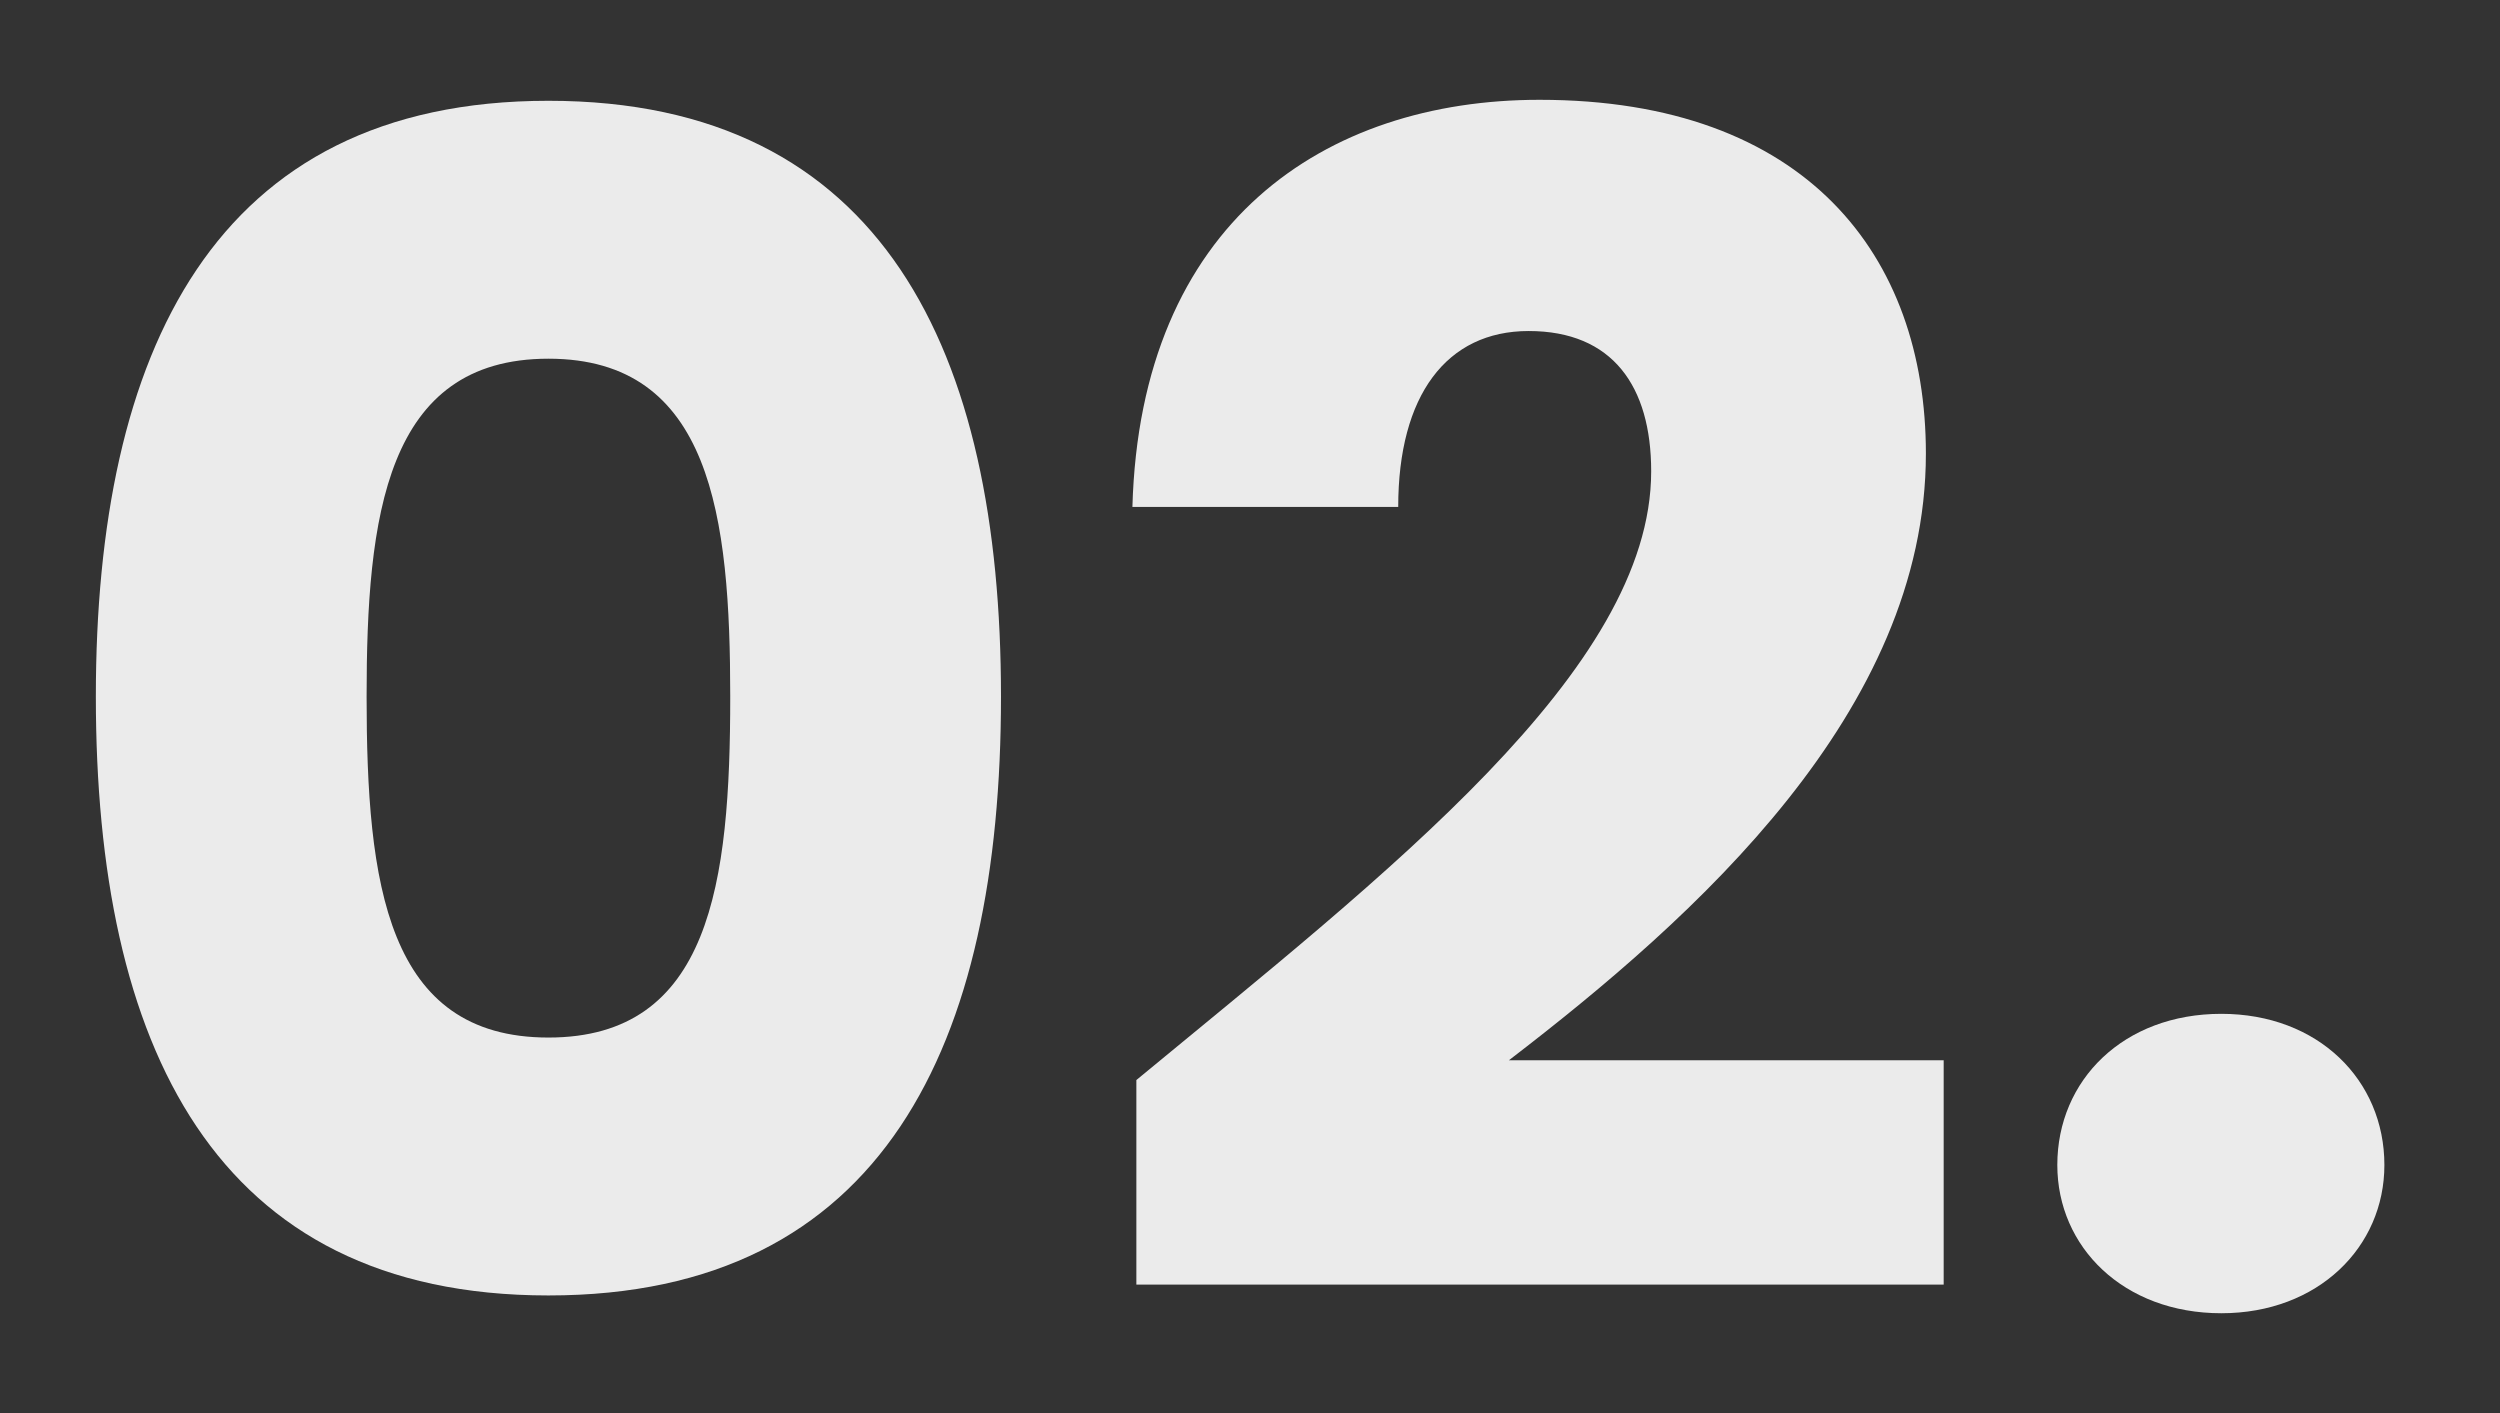
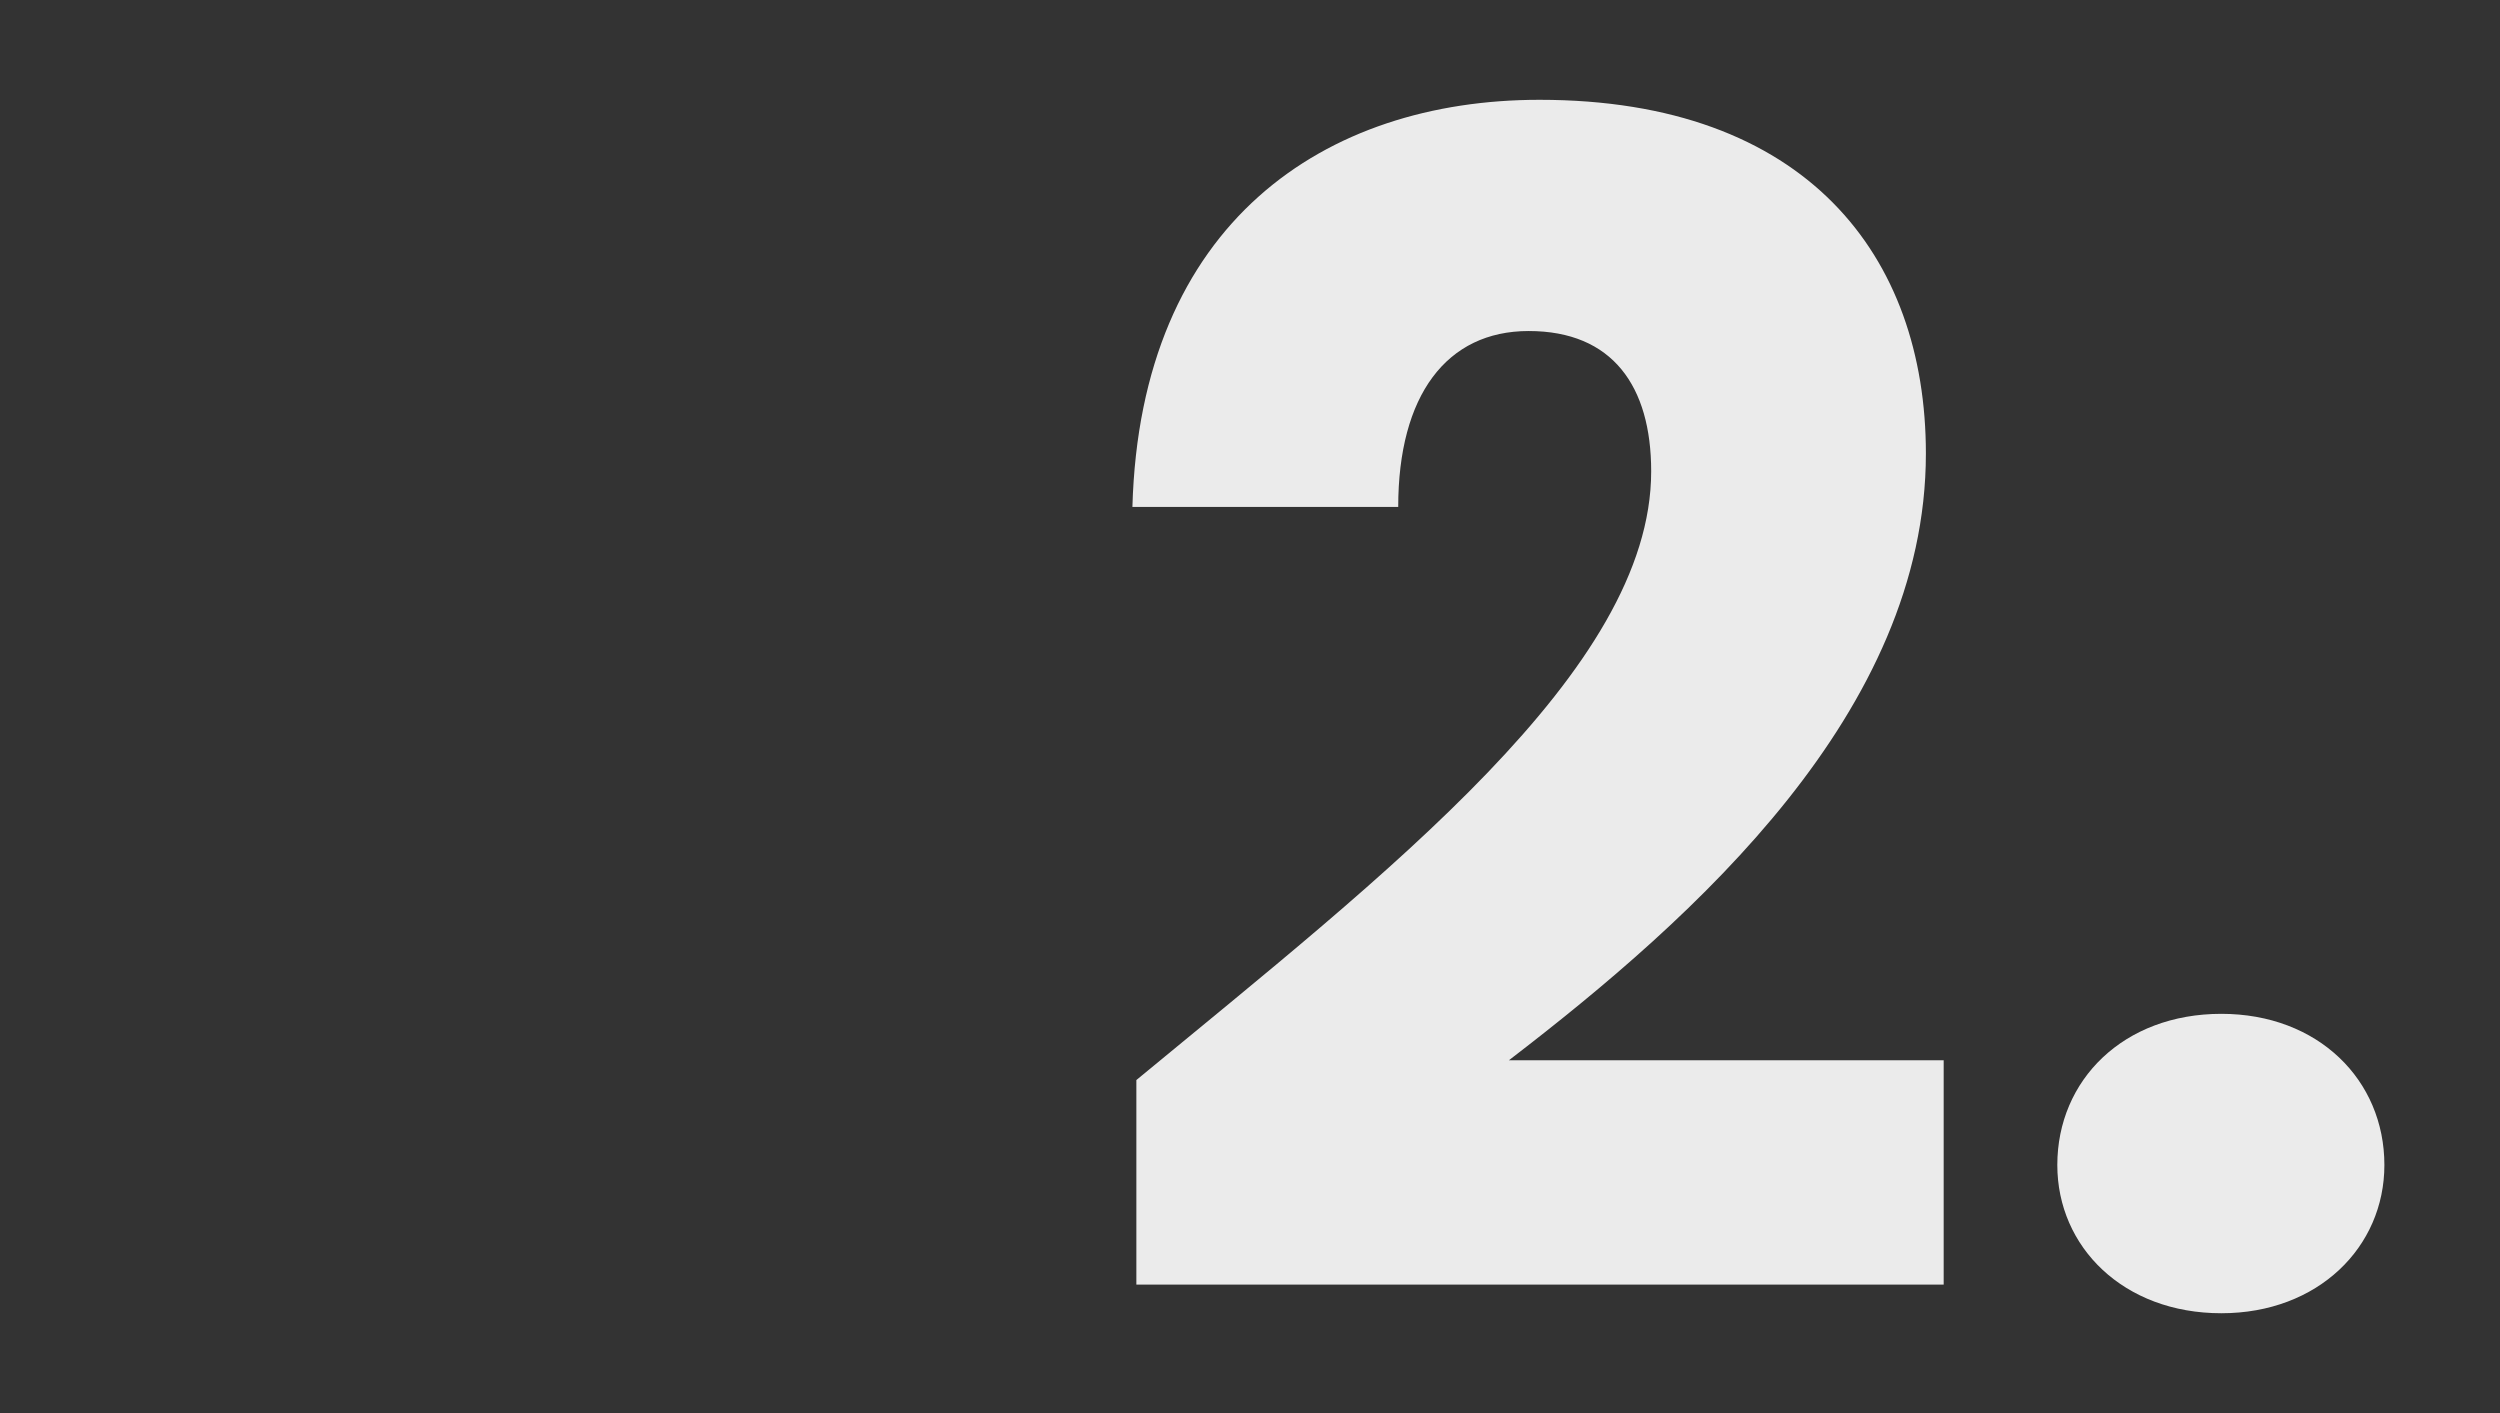
<svg xmlns="http://www.w3.org/2000/svg" version="1.1" id="Livello_1" x="0px" y="0px" viewBox="0 0 253 143" style="enable-background:new 0 0 253 143;" xml:space="preserve">
  <rect x="0" y="0" width="253" height="143" fill="#333333" stroke="none" />
  <style type="text/css">
	.st0{fill:#EBEBEB;}
</style>
  <g>
-     <path class="st0" d="M55.5,10.2c33.9,0,45.8,25.4,45.8,60.3c0,35.2-11.9,60.6-45.8,60.6c-33.9,0-45.8-25.4-45.8-60.6   C9.7,35.7,21.6,10.2,55.5,10.2z M55.5,36.3c-16.5,0-18.4,16-18.4,34.2c0,18.9,2,34.5,18.4,34.5s18.4-15.6,18.4-34.5   C73.9,52.3,72,36.3,55.5,36.3z" />
    <path class="st0" d="M115,109.3c25.3-20.9,52.1-41.5,52.1-61.6c0-8.6-3.9-14.2-12.4-14.2c-8.3,0-13.2,6.5-13.2,17.8h-26.9   c0.8-28.8,19.5-41.2,41.2-41.2c27,0,39.1,15.8,39.1,35.8c0,26.1-23.3,46.9-42.2,61.4h44V130H115V109.3z" />
    <path class="st0" d="M224.8,132.9c-9.9,0-16.6-6.7-16.6-15c0-8.6,6.7-15.3,16.6-15.3c9.8,0,16.5,6.7,16.5,15.3   C241.3,126.2,234.6,132.9,224.8,132.9z" />
  </g>
</svg>